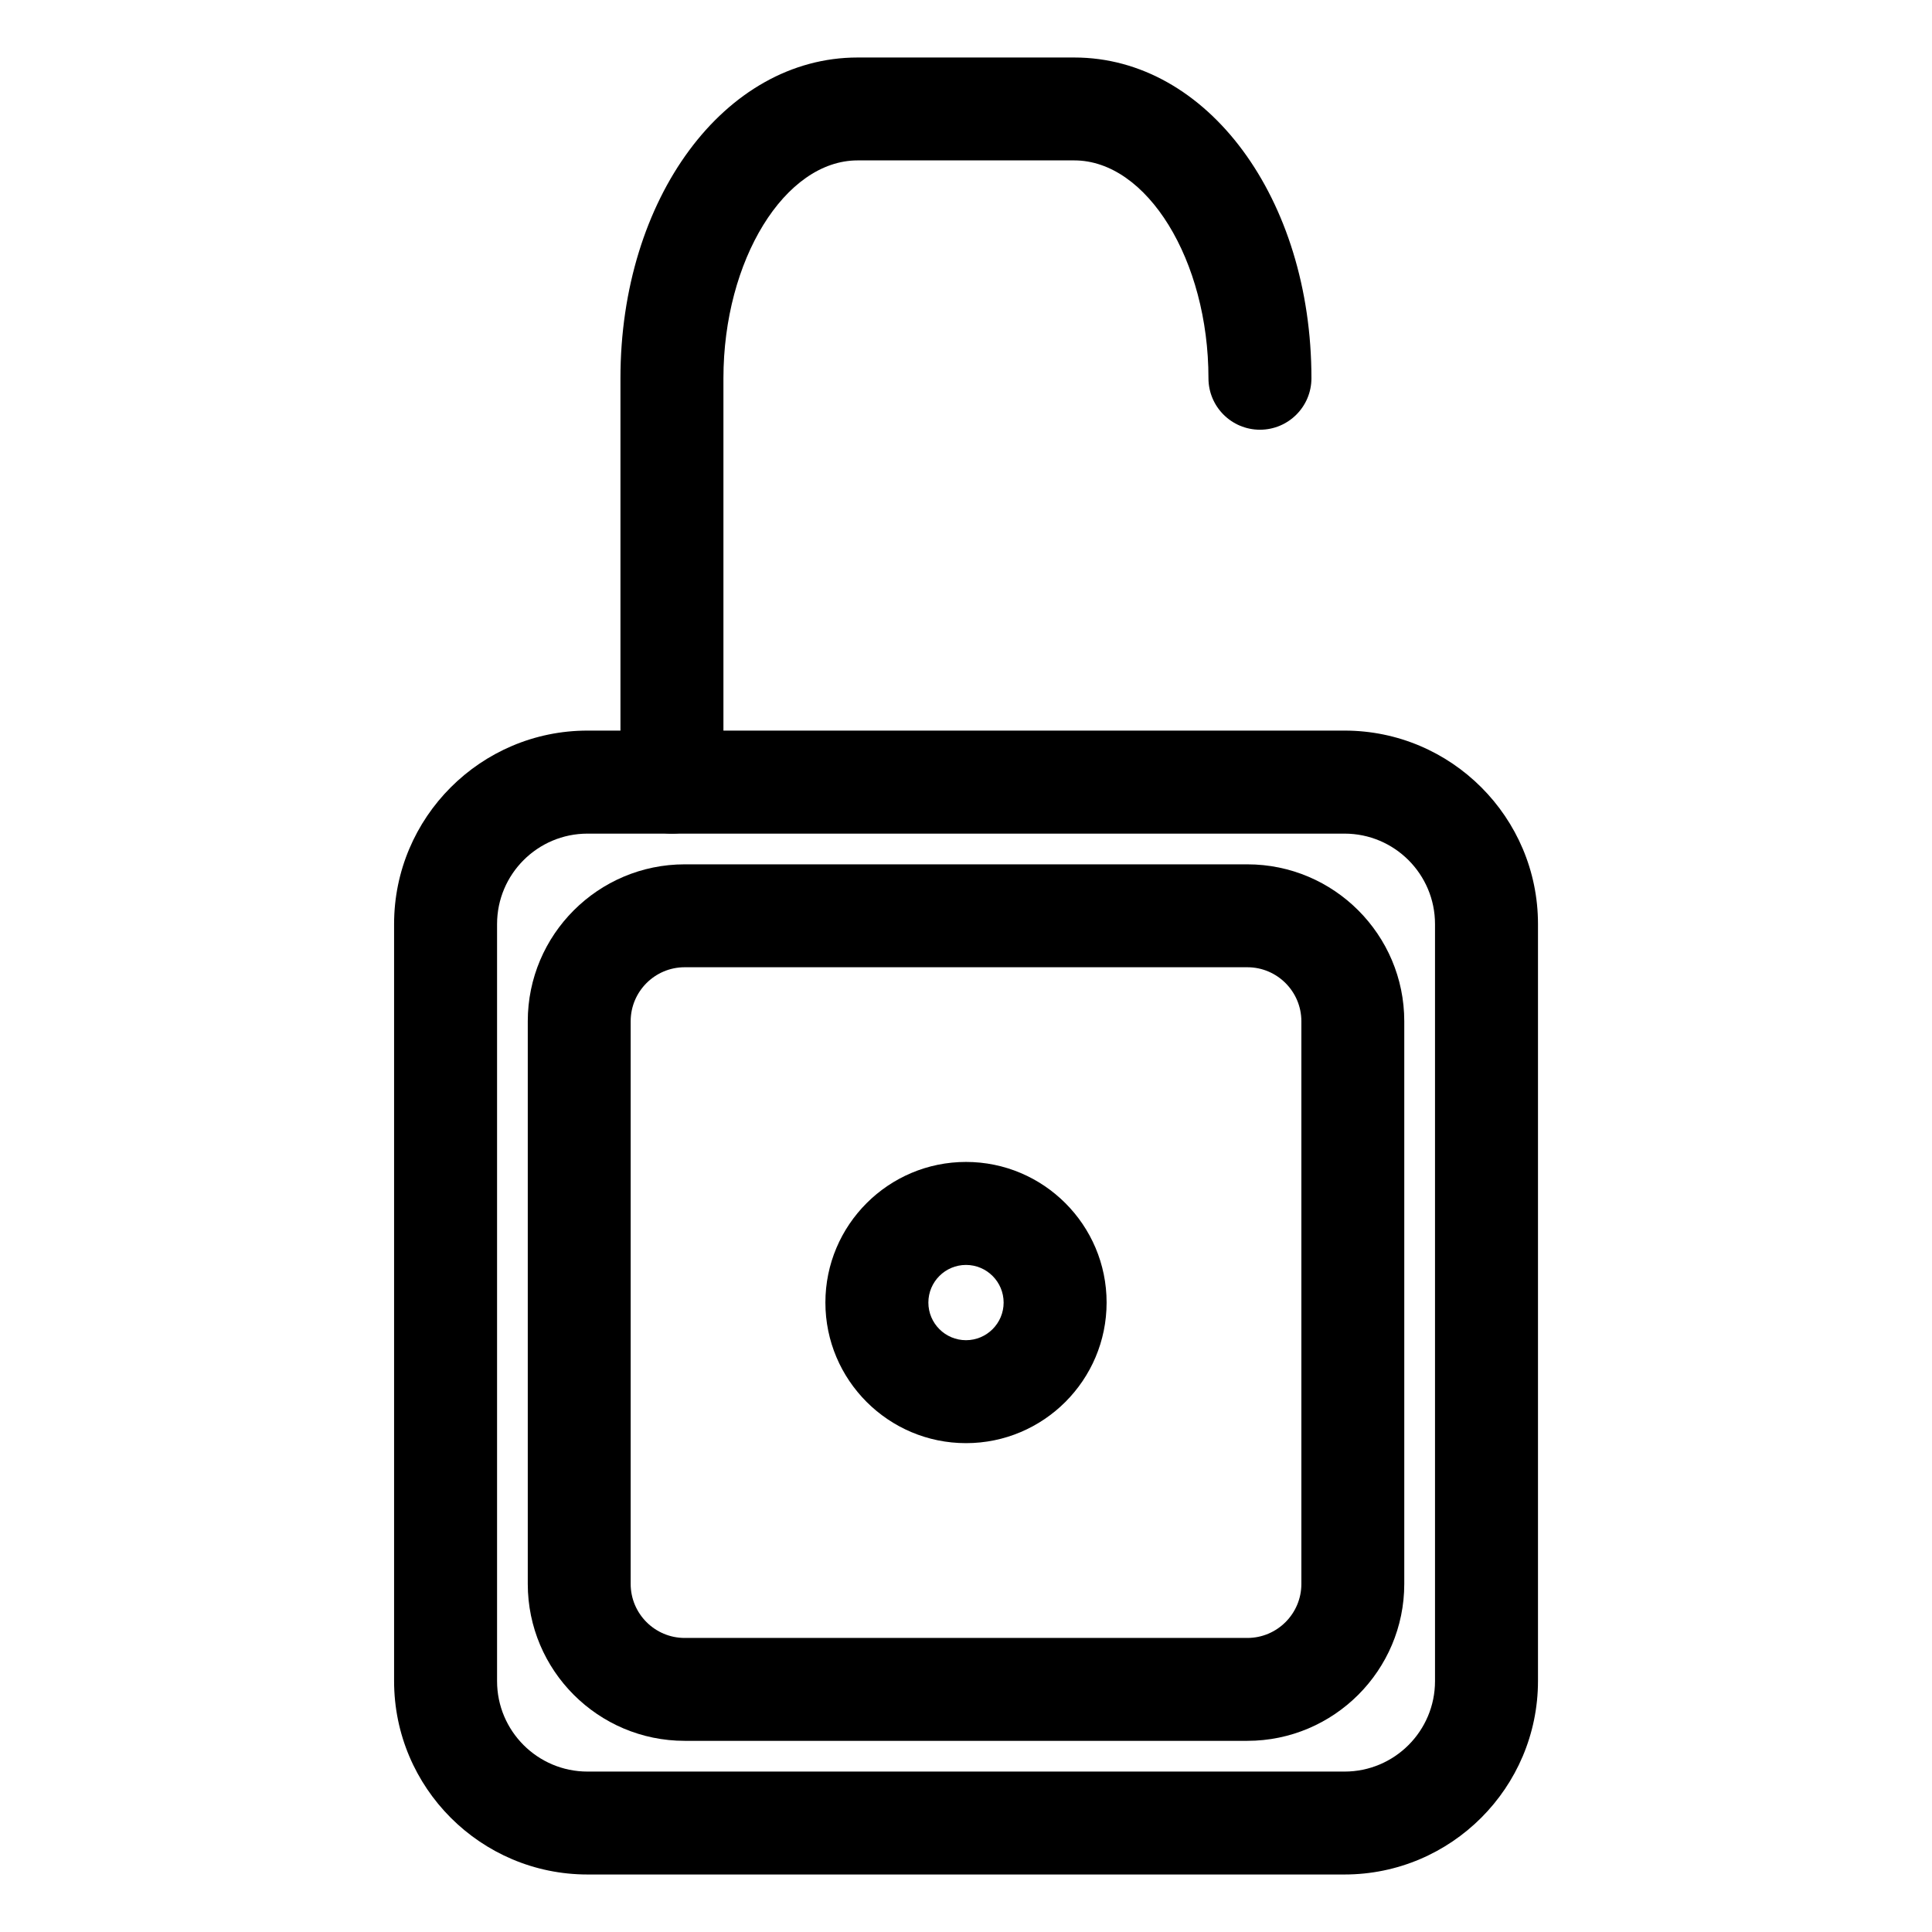
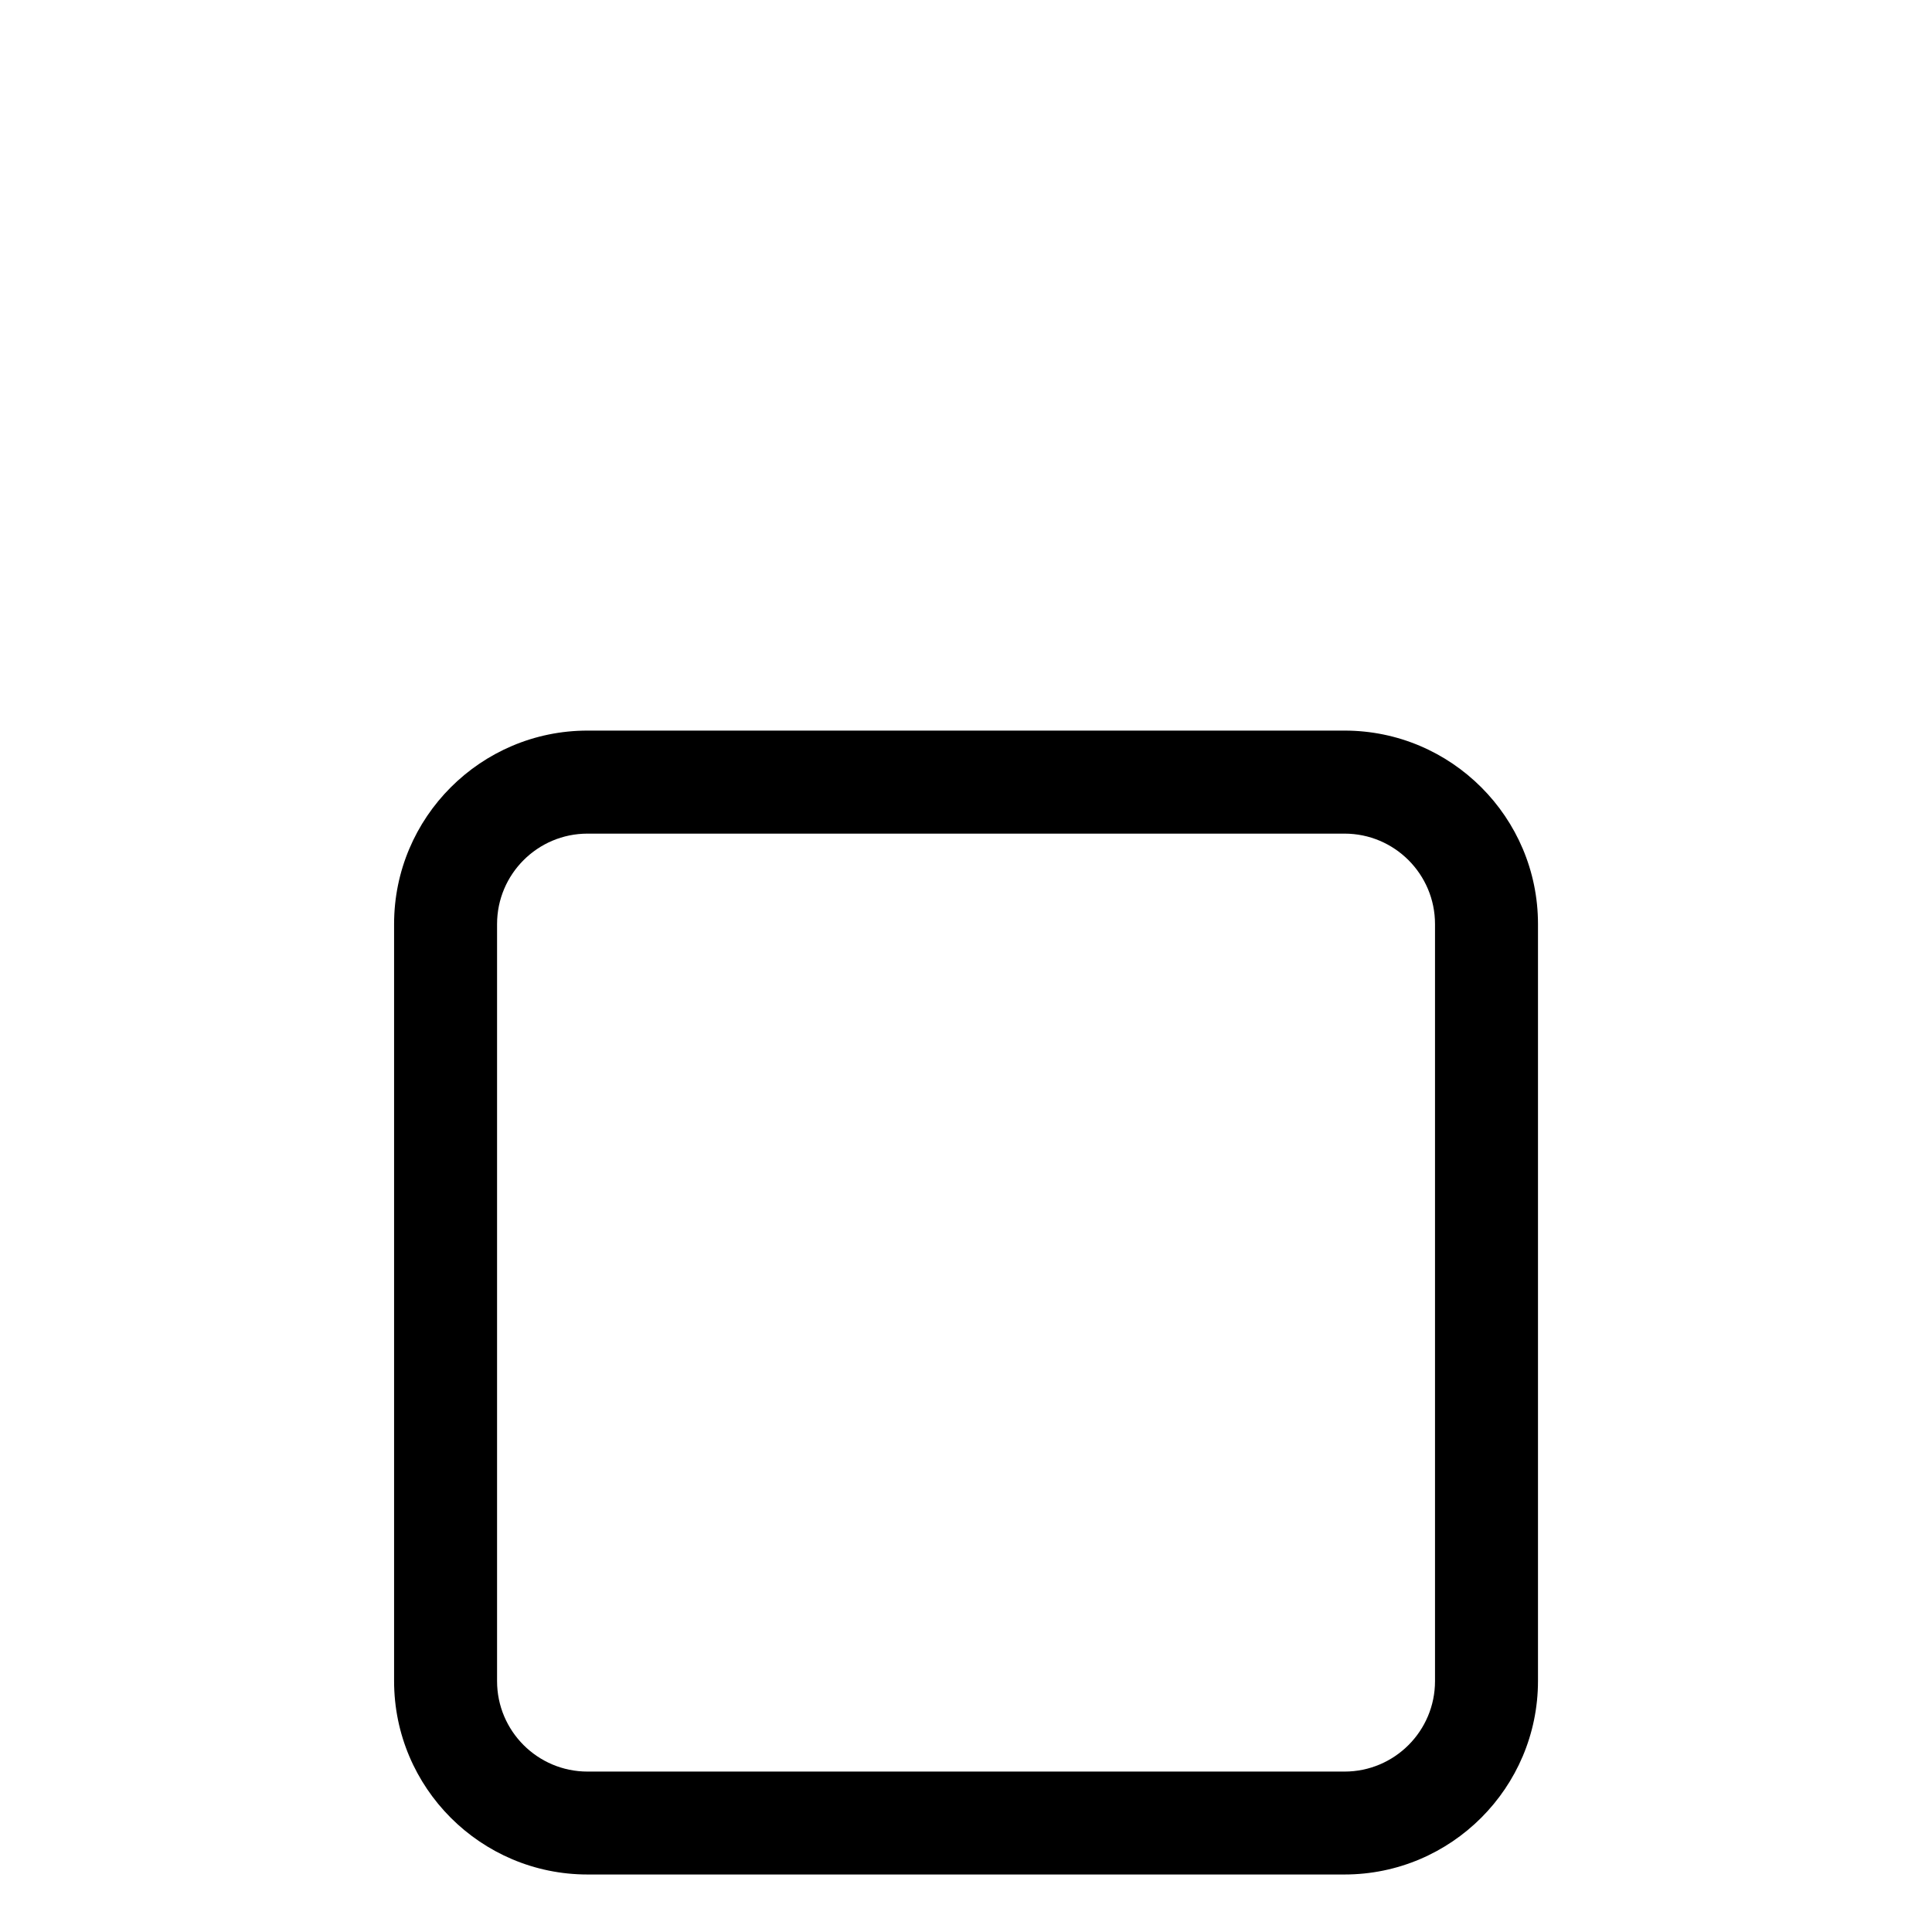
<svg xmlns="http://www.w3.org/2000/svg" fill="#000000" width="800px" height="800px" version="1.1" viewBox="144 144 512 512">
  <g>
    <path d="m500.3 640.76h-200.6c-28.277 0-51.262-22.984-51.262-51.262v-200.62c0-28.277 22.984-51.262 51.262-51.262h200.62c28.277 0 51.262 22.984 51.262 51.262v200.62c-0.02 28.273-23.008 51.262-51.285 51.262zm-200.6-275.84c-13.227 0-23.973 10.746-23.973 23.973v200.62c0 13.227 10.746 23.973 23.973 23.973h200.62c13.227 0 23.973-10.746 23.973-23.973v-200.62c0-13.227-10.746-23.973-23.973-23.973z" />
-     <path d="m474.54 605.34h-149.09c-22.945 0-41.586-18.66-41.586-41.586v-149.11c0-22.945 18.66-41.586 41.586-41.586h149.11c22.945 0 41.586 18.66 41.586 41.586v149.11c0 22.922-18.664 41.586-41.605 41.586zm-149.09-205.01c-7.894 0-14.316 6.422-14.316 14.316v149.11c0 7.894 6.422 14.316 14.316 14.316h149.11c7.894 0 14.316-6.422 14.316-14.316v-149.11c0-7.894-6.422-14.316-14.316-14.316z" />
-     <path d="m322.07 364.92c-7.535 0-13.645-6.109-13.645-13.645v-107.04c0-47.672 27.605-84.996 62.852-84.996h57.414c35.246 0 62.852 37.344 62.852 84.996 0 7.535-6.109 13.645-13.645 13.645s-13.645-6.109-13.645-13.645c0-31.277-16.289-57.727-35.562-57.727h-57.414c-19.27 0-35.562 26.43-35.562 57.727v107.04c0.004 7.535-6.106 13.645-13.645 13.645z" />
-     <path d="m400 526.45c-20.551 0-37.262-16.711-37.262-37.262 0-20.551 16.711-37.262 37.262-37.262s37.262 16.711 37.262 37.262c-0.004 20.555-16.711 37.262-37.262 37.262zm0-47.23c-5.5 0-9.973 4.473-9.973 9.973s4.473 9.973 9.973 9.973 9.973-4.473 9.973-9.973c-0.004-5.5-4.473-9.973-9.973-9.973z" />
  </g>
</svg>